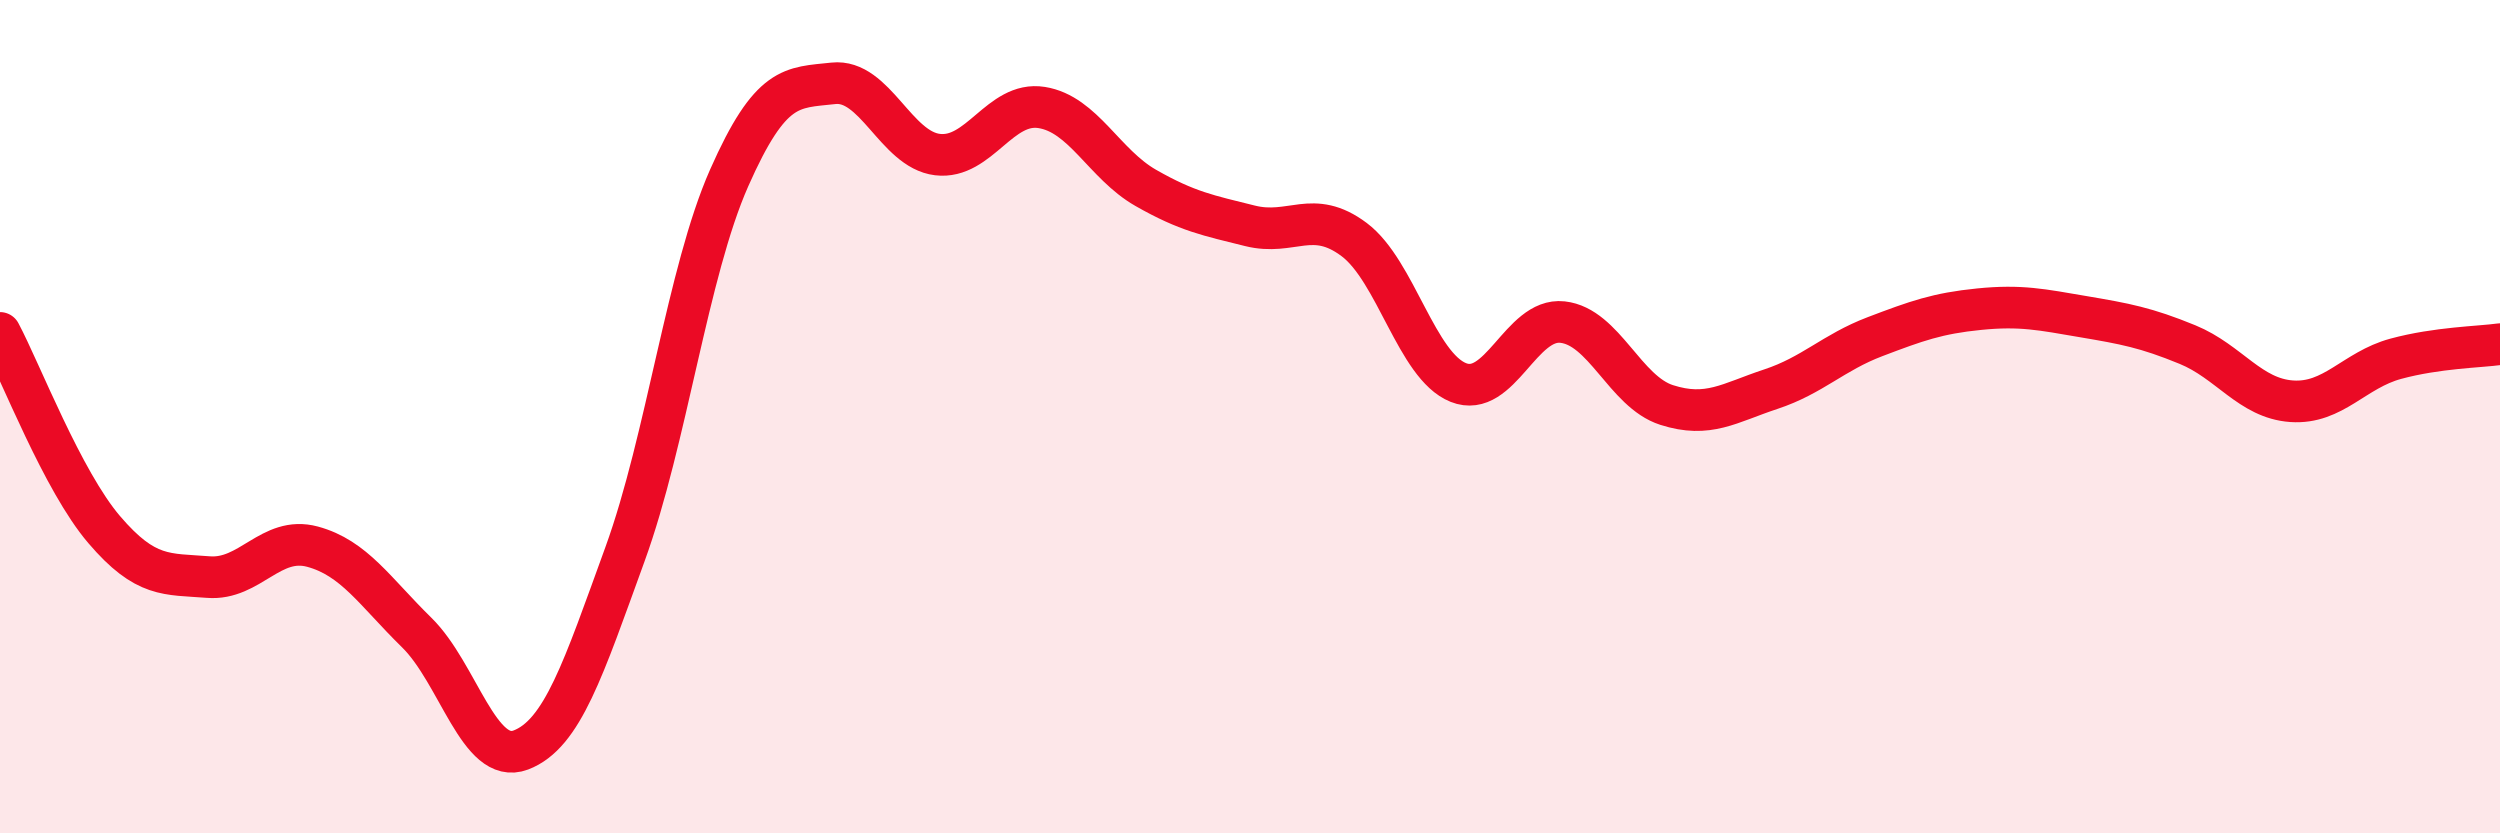
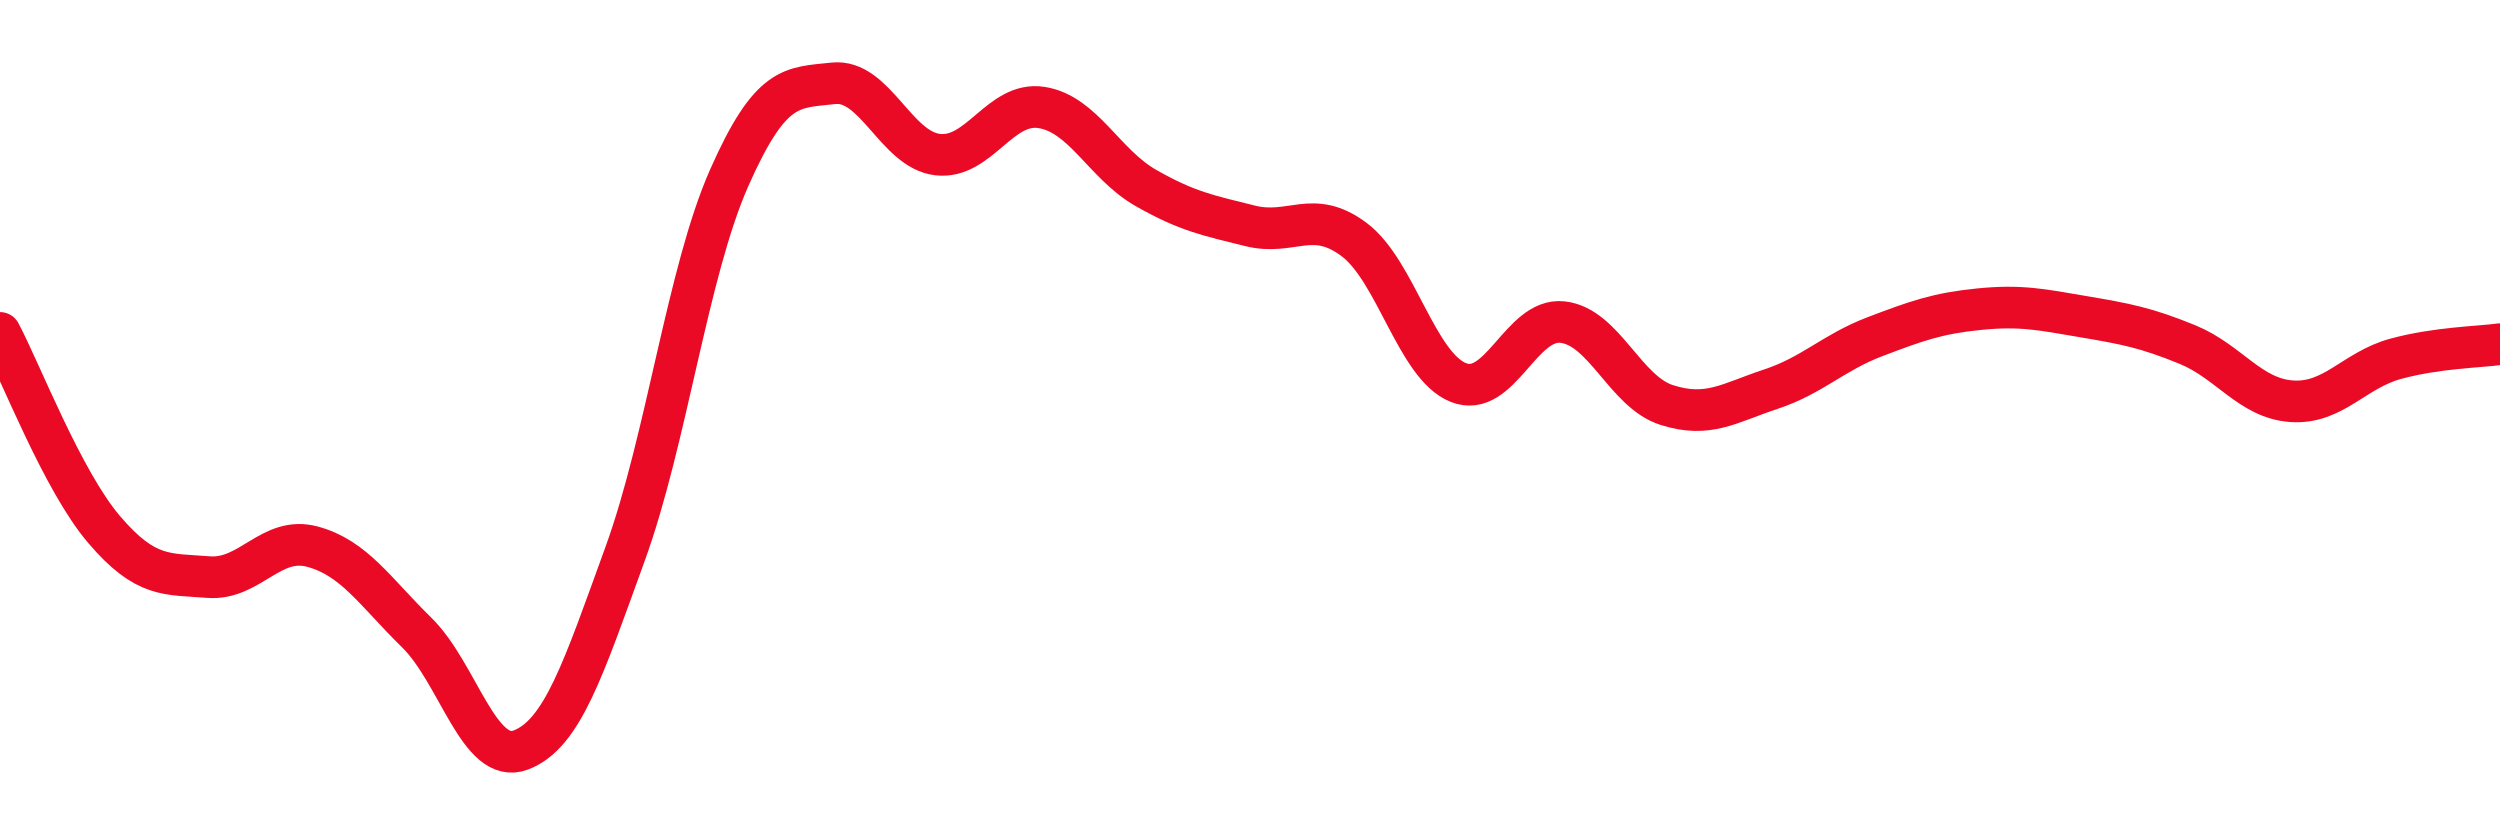
<svg xmlns="http://www.w3.org/2000/svg" width="60" height="20" viewBox="0 0 60 20">
-   <path d="M 0,7.99 C 0.5,8.93 1.5,11.54 2.5,12.71 C 3.5,13.88 4,13.77 5,13.85 C 6,13.93 6.5,12.85 7.5,13.12 C 8.5,13.39 9,14.2 10,15.18 C 11,16.16 11.5,18.38 12.5,18 C 13.5,17.62 14,16.05 15,13.3 C 16,10.55 16.5,6.53 17.5,4.27 C 18.5,2.01 19,2.11 20,2 C 21,1.89 21.5,3.59 22.5,3.71 C 23.5,3.83 24,2.42 25,2.58 C 26,2.74 26.5,3.94 27.5,4.51 C 28.5,5.08 29,5.17 30,5.42 C 31,5.67 31.5,5 32.5,5.75 C 33.5,6.5 34,8.78 35,9.18 C 36,9.58 36.5,7.62 37.5,7.73 C 38.5,7.84 39,9.4 40,9.72 C 41,10.04 41.5,9.67 42.5,9.34 C 43.5,9.01 44,8.46 45,8.08 C 46,7.7 46.5,7.52 47.5,7.42 C 48.5,7.32 49,7.43 50,7.6 C 51,7.77 51.5,7.86 52.5,8.27 C 53.5,8.68 54,9.56 55,9.63 C 56,9.7 56.5,8.88 57.5,8.61 C 58.5,8.34 59.5,8.33 60,8.26L60 20L0 20Z" fill="#EB0A25" opacity="0.1" stroke-linecap="round" stroke-linejoin="round" />
  <path d="M 0,7.99 C 0.5,8.93 1.5,11.54 2.5,12.71 C 3.5,13.88 4,13.77 5,13.85 C 6,13.93 6.5,12.85 7.5,13.12 C 8.5,13.39 9,14.2 10,15.18 C 11,16.16 11.5,18.38 12.5,18 C 13.5,17.62 14,16.05 15,13.3 C 16,10.55 16.5,6.53 17.5,4.27 C 18.5,2.01 19,2.11 20,2 C 21,1.89 21.5,3.59 22.5,3.71 C 23.5,3.83 24,2.42 25,2.58 C 26,2.74 26.5,3.94 27.5,4.51 C 28.5,5.08 29,5.17 30,5.42 C 31,5.67 31.5,5 32.5,5.75 C 33.5,6.5 34,8.78 35,9.18 C 36,9.58 36.5,7.62 37.5,7.73 C 38.5,7.84 39,9.4 40,9.72 C 41,10.04 41.5,9.67 42.5,9.34 C 43.5,9.01 44,8.46 45,8.08 C 46,7.7 46.5,7.52 47.5,7.42 C 48.5,7.32 49,7.43 50,7.6 C 51,7.77 51.5,7.86 52.5,8.27 C 53.5,8.68 54,9.56 55,9.63 C 56,9.7 56.5,8.88 57.5,8.61 C 58.5,8.34 59.5,8.33 60,8.26" stroke="#EB0A25" stroke-width="1" fill="none" stroke-linecap="round" stroke-linejoin="round" />
</svg>